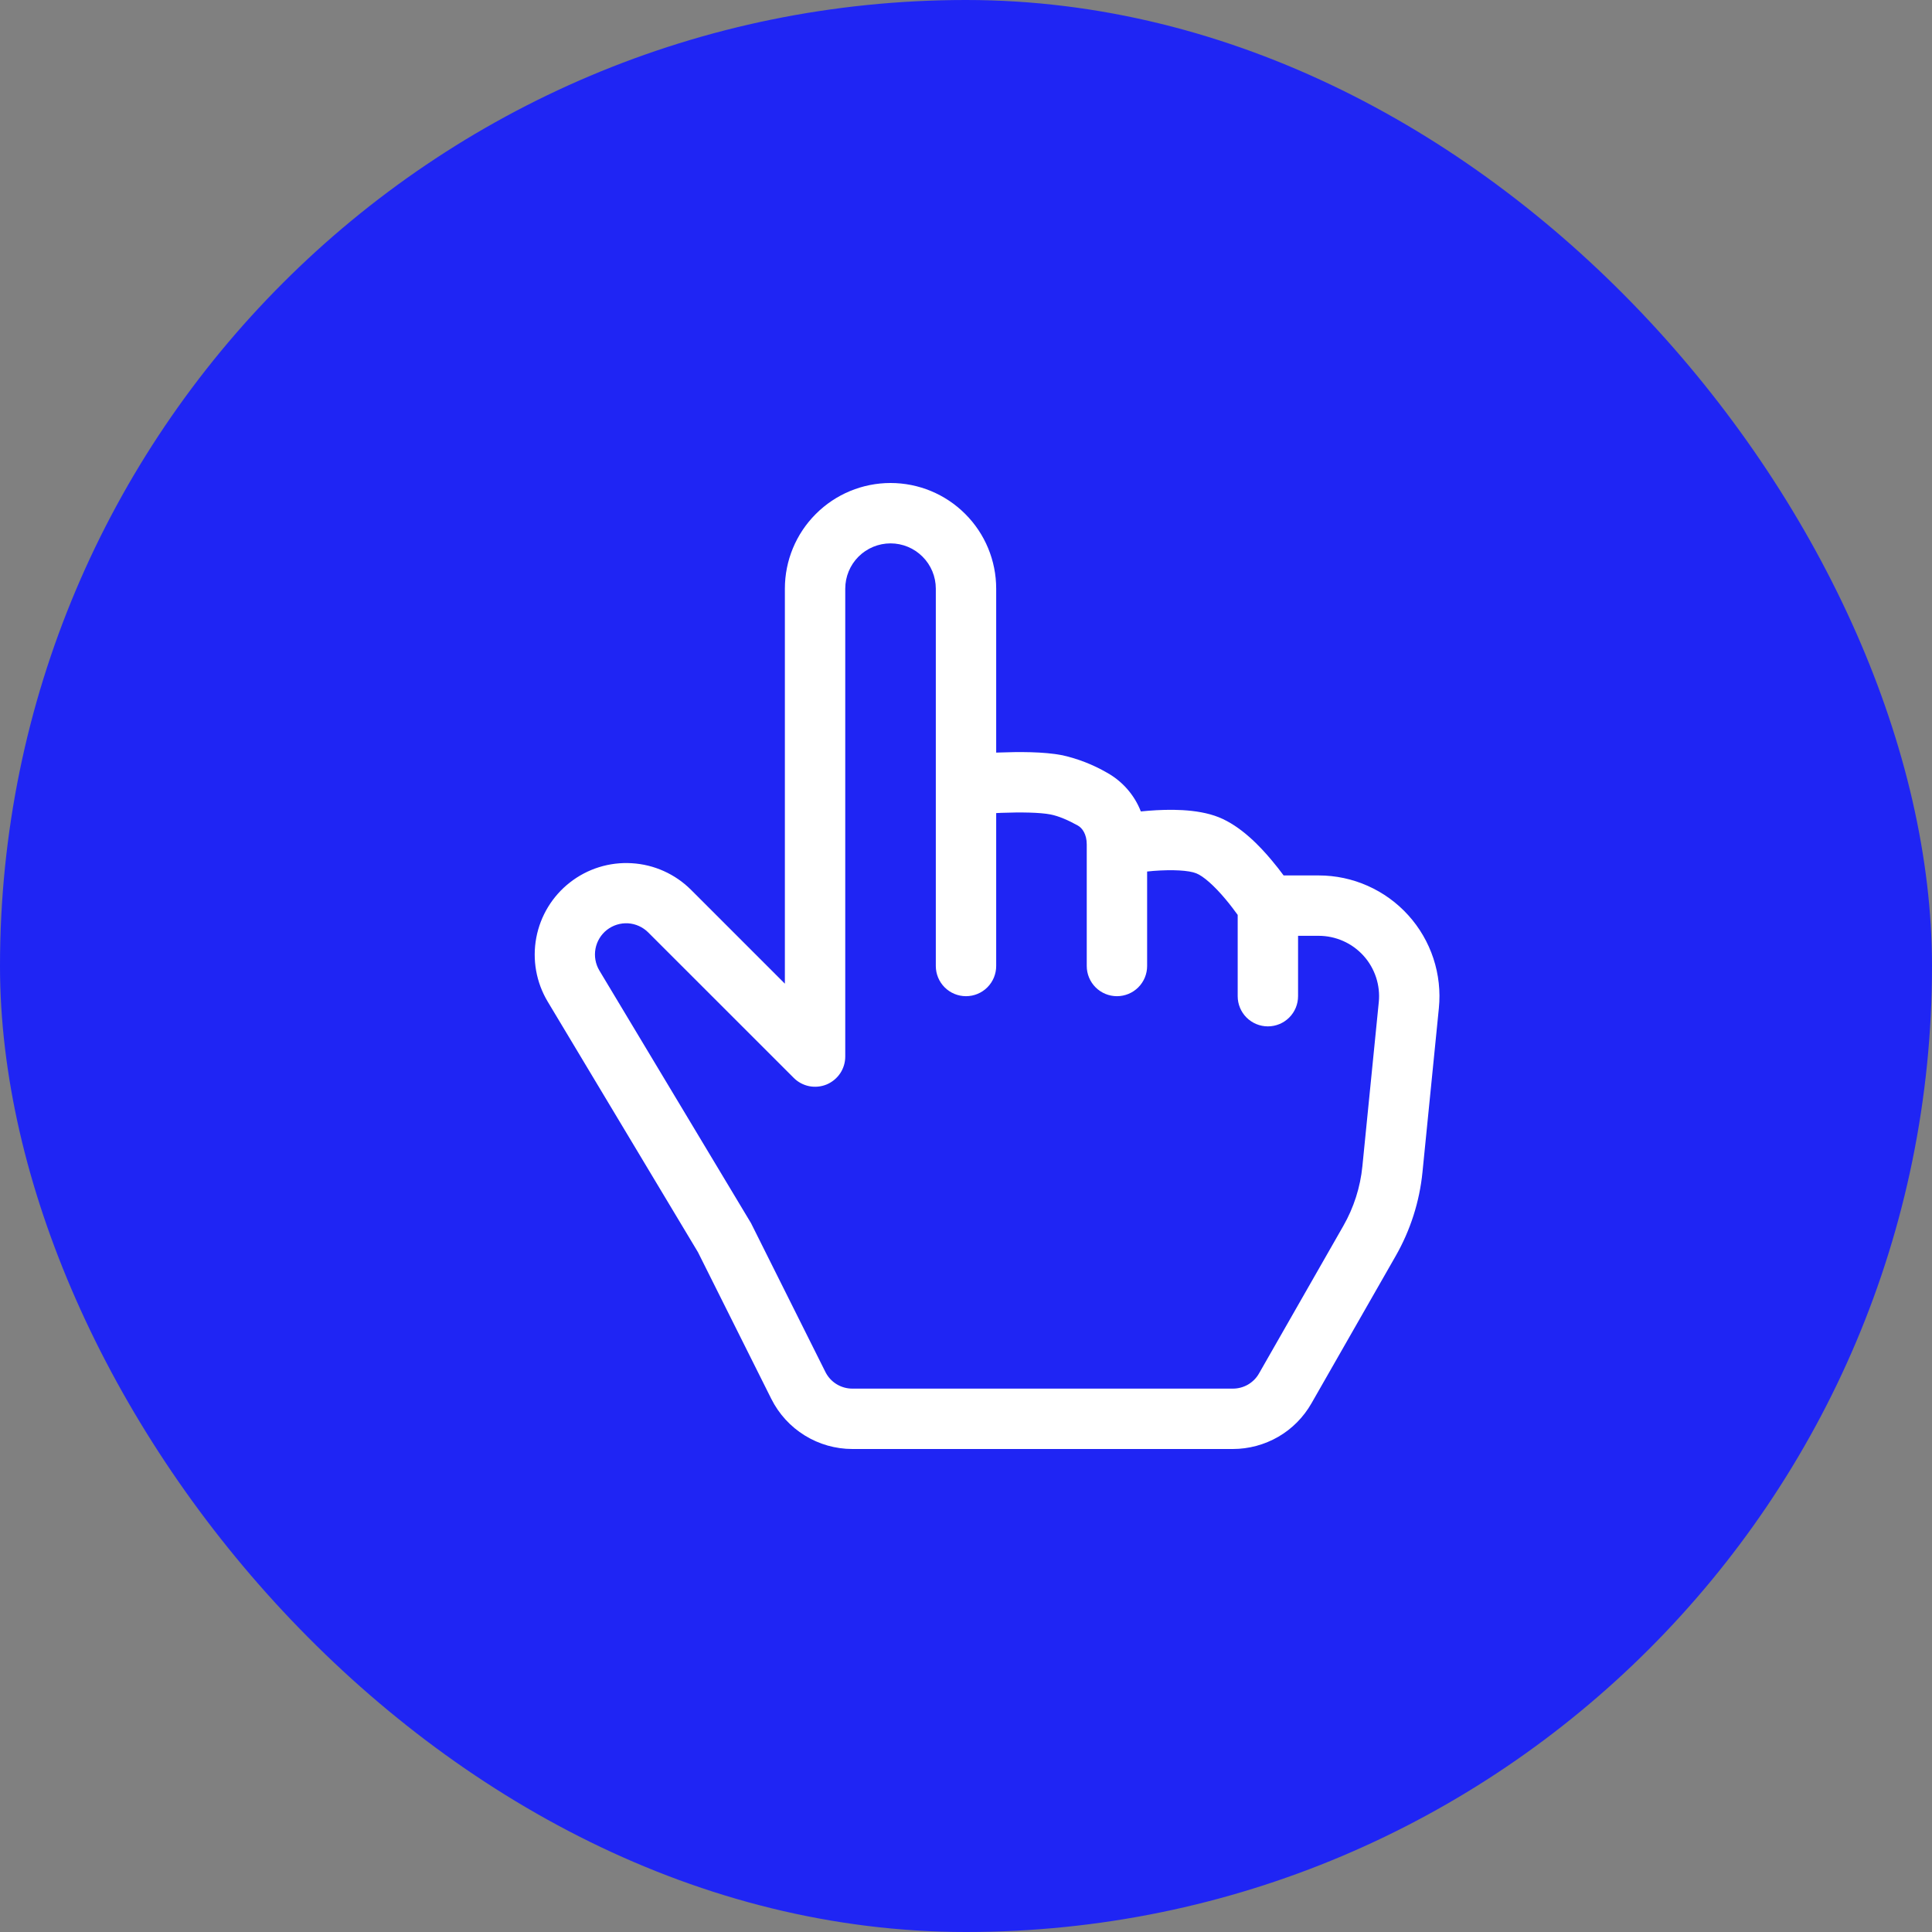
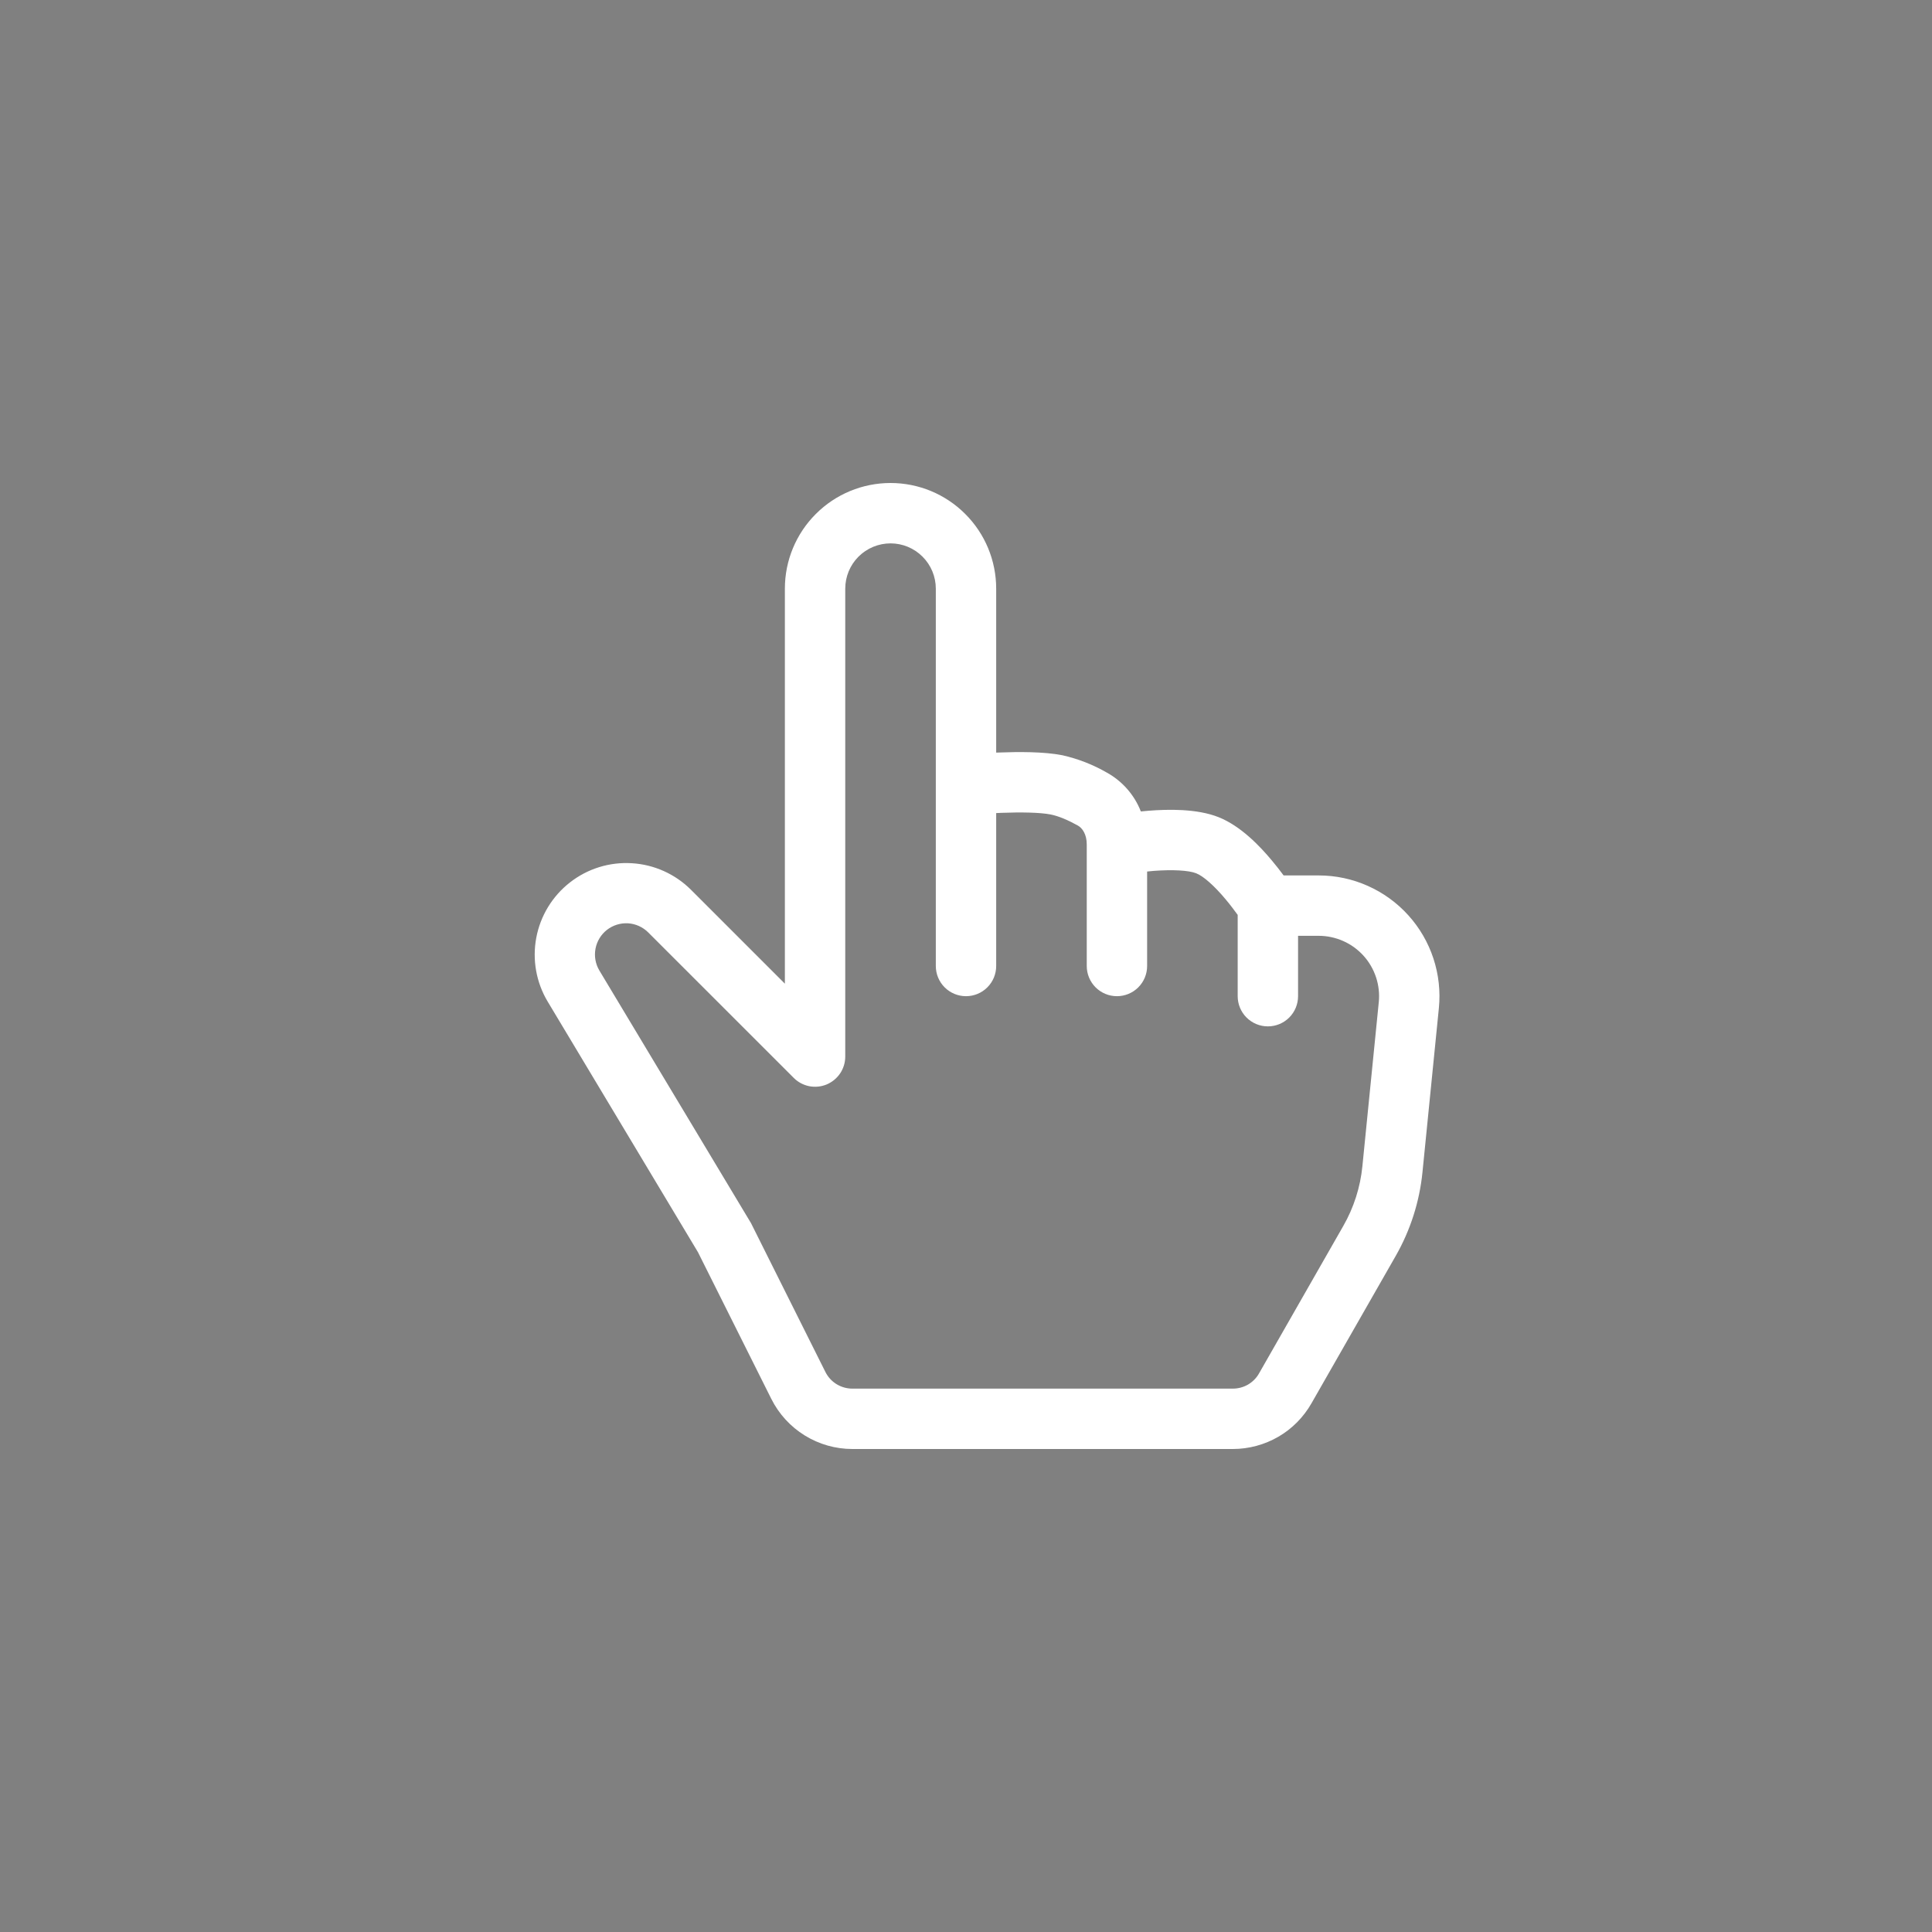
<svg xmlns="http://www.w3.org/2000/svg" width="40" height="40" viewBox="0 0 40 40" fill="none">
  <rect x="0" y="0" width="40" height="40" fill="#808080" stroke="none" />
-   <rect width="40" height="40" rx="20" fill="#1F25F4" />
  <path d="M18.438 11.25C18.686 11.25 18.925 11.349 19.1 11.525C19.276 11.7 19.375 11.939 19.375 12.188V20C19.375 20.166 19.441 20.325 19.558 20.442C19.675 20.559 19.834 20.625 20 20.625C20.166 20.625 20.325 20.559 20.442 20.442C20.559 20.325 20.625 20.166 20.625 20V16.834L20.733 16.829C21.129 16.814 21.529 16.819 21.753 16.863C21.92 16.896 22.12 16.983 22.312 17.09C22.409 17.142 22.5 17.274 22.5 17.483V20C22.5 20.166 22.566 20.325 22.683 20.442C22.8 20.559 22.959 20.625 23.125 20.625C23.291 20.625 23.45 20.559 23.567 20.442C23.684 20.325 23.75 20.166 23.75 20V18.044L23.883 18.031C24.277 18.001 24.613 18.019 24.767 18.081C24.915 18.139 25.142 18.34 25.375 18.619C25.476 18.739 25.562 18.856 25.625 18.942V20.625C25.625 20.791 25.691 20.95 25.808 21.067C25.925 21.184 26.084 21.25 26.25 21.25C26.416 21.25 26.575 21.184 26.692 21.067C26.809 20.95 26.875 20.791 26.875 20.625V19.375H27.302C27.477 19.375 27.65 19.412 27.81 19.483C27.969 19.553 28.112 19.657 28.23 19.787C28.347 19.916 28.435 20.069 28.49 20.235C28.544 20.401 28.564 20.576 28.546 20.75L28.207 24.144C28.164 24.58 28.029 25.002 27.811 25.383L26.067 28.435C26.013 28.531 25.934 28.61 25.839 28.666C25.743 28.721 25.635 28.75 25.525 28.75H17.648C17.532 28.75 17.418 28.718 17.319 28.657C17.22 28.596 17.141 28.509 17.089 28.405L15.549 25.324L12.409 20.093C12.328 19.957 12.3 19.797 12.329 19.642C12.358 19.488 12.442 19.349 12.566 19.252C12.691 19.155 12.846 19.107 13.003 19.116C13.16 19.126 13.308 19.193 13.42 19.304L16.433 22.316C16.52 22.404 16.631 22.463 16.752 22.488C16.874 22.512 16.999 22.5 17.114 22.453C17.228 22.405 17.326 22.325 17.395 22.222C17.463 22.12 17.5 21.999 17.5 21.875V12.188C17.5 11.939 17.599 11.7 17.774 11.525C17.95 11.349 18.189 11.25 18.438 11.25V11.25ZM20.625 15.582V12.188C20.625 11.607 20.395 11.051 19.984 10.641C19.574 10.23 19.018 10 18.438 10C17.857 10 17.301 10.23 16.891 10.641C16.48 11.051 16.25 11.607 16.25 12.188V20.366L14.304 18.42C13.976 18.094 13.541 17.899 13.08 17.872C12.619 17.844 12.164 17.985 11.8 18.27C11.436 18.554 11.188 18.961 11.103 19.415C11.018 19.869 11.101 20.338 11.338 20.735L14.451 25.926L15.97 28.964C16.126 29.275 16.365 29.537 16.662 29.72C16.958 29.903 17.299 30 17.648 30H25.525C25.855 30 26.18 29.912 26.466 29.747C26.752 29.581 26.988 29.342 27.152 29.055L28.896 26.004C29.201 25.47 29.39 24.879 29.451 24.267L29.79 20.874C29.825 20.526 29.786 20.175 29.677 19.843C29.568 19.512 29.39 19.206 29.156 18.948C28.922 18.689 28.636 18.482 28.316 18.34C27.997 18.198 27.652 18.125 27.302 18.125H26.576C26.498 18.019 26.417 17.916 26.332 17.815C26.094 17.529 25.695 17.105 25.233 16.92C24.777 16.738 24.175 16.755 23.785 16.785L23.62 16.8C23.487 16.459 23.239 16.176 22.92 15.998C22.632 15.832 22.321 15.71 21.997 15.637C21.61 15.56 21.074 15.565 20.685 15.58L20.625 15.582Z" fill="white" />
</svg>